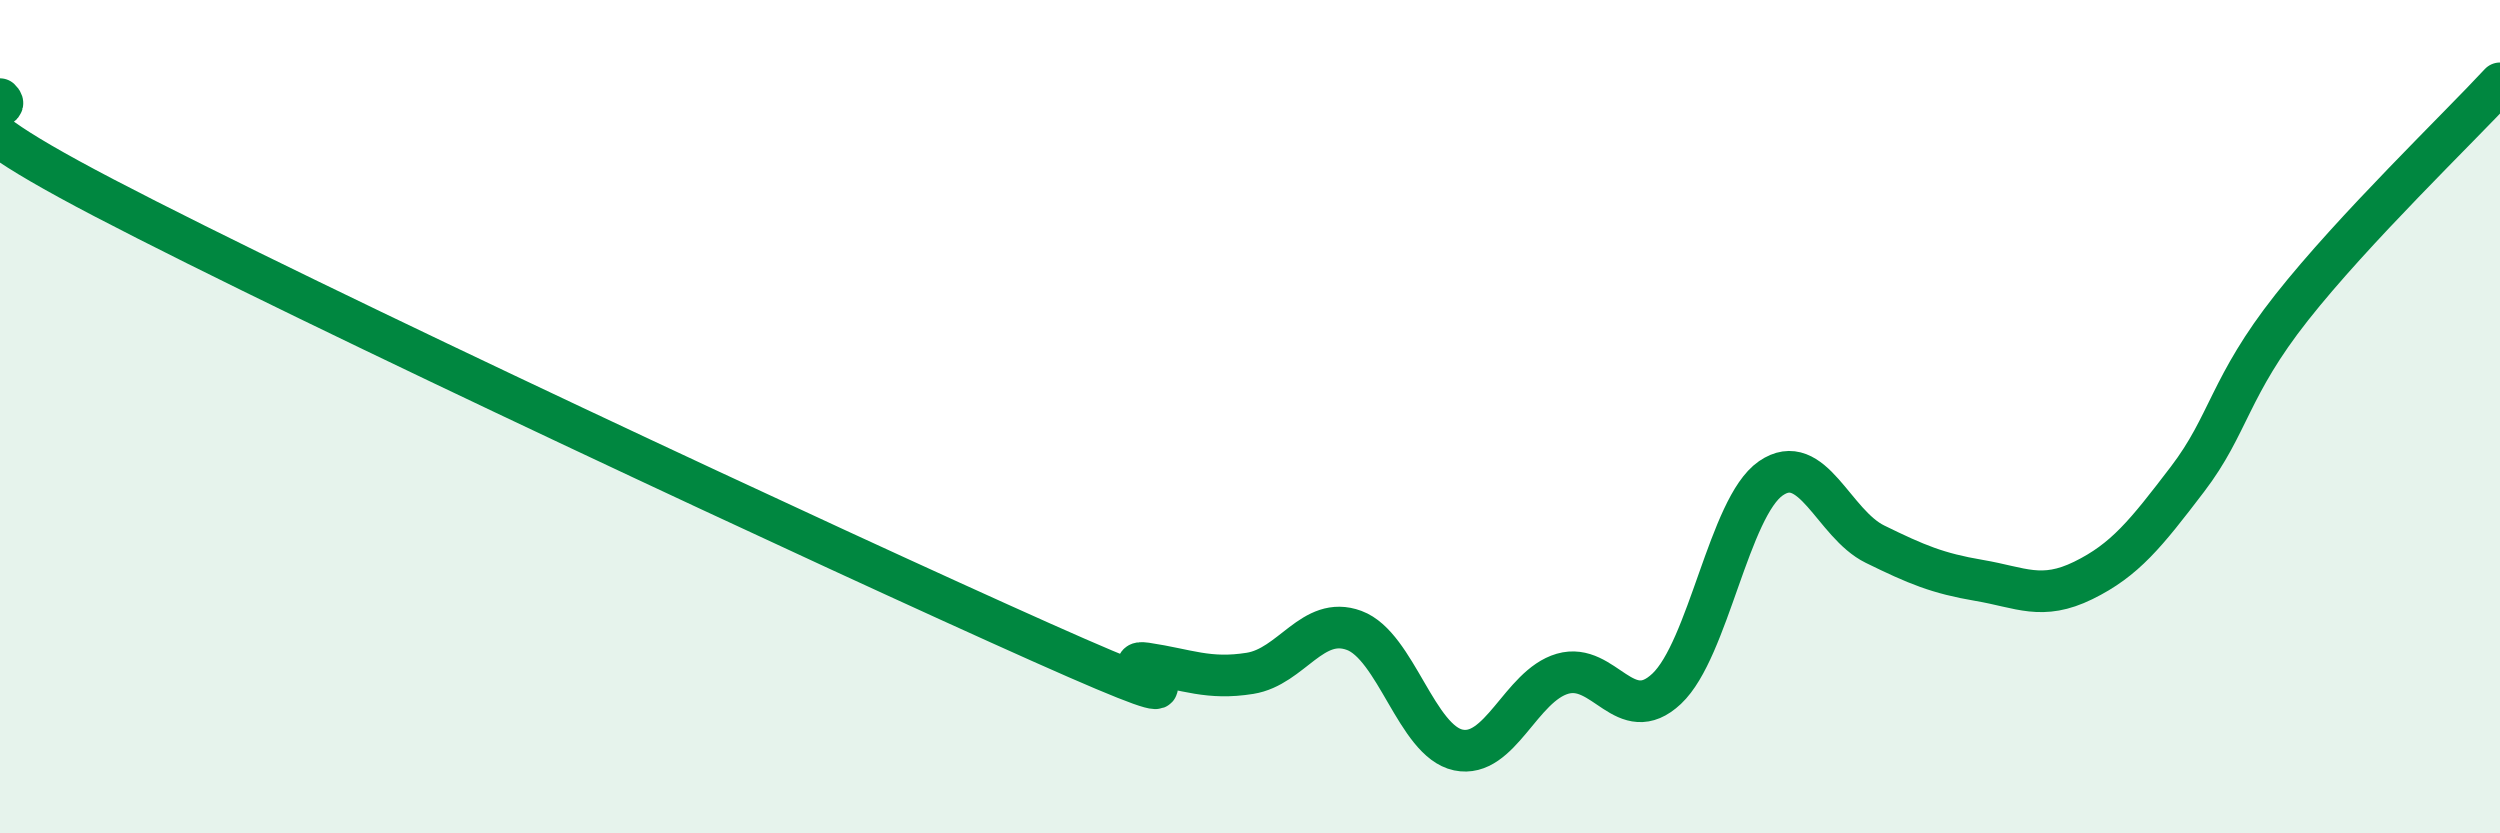
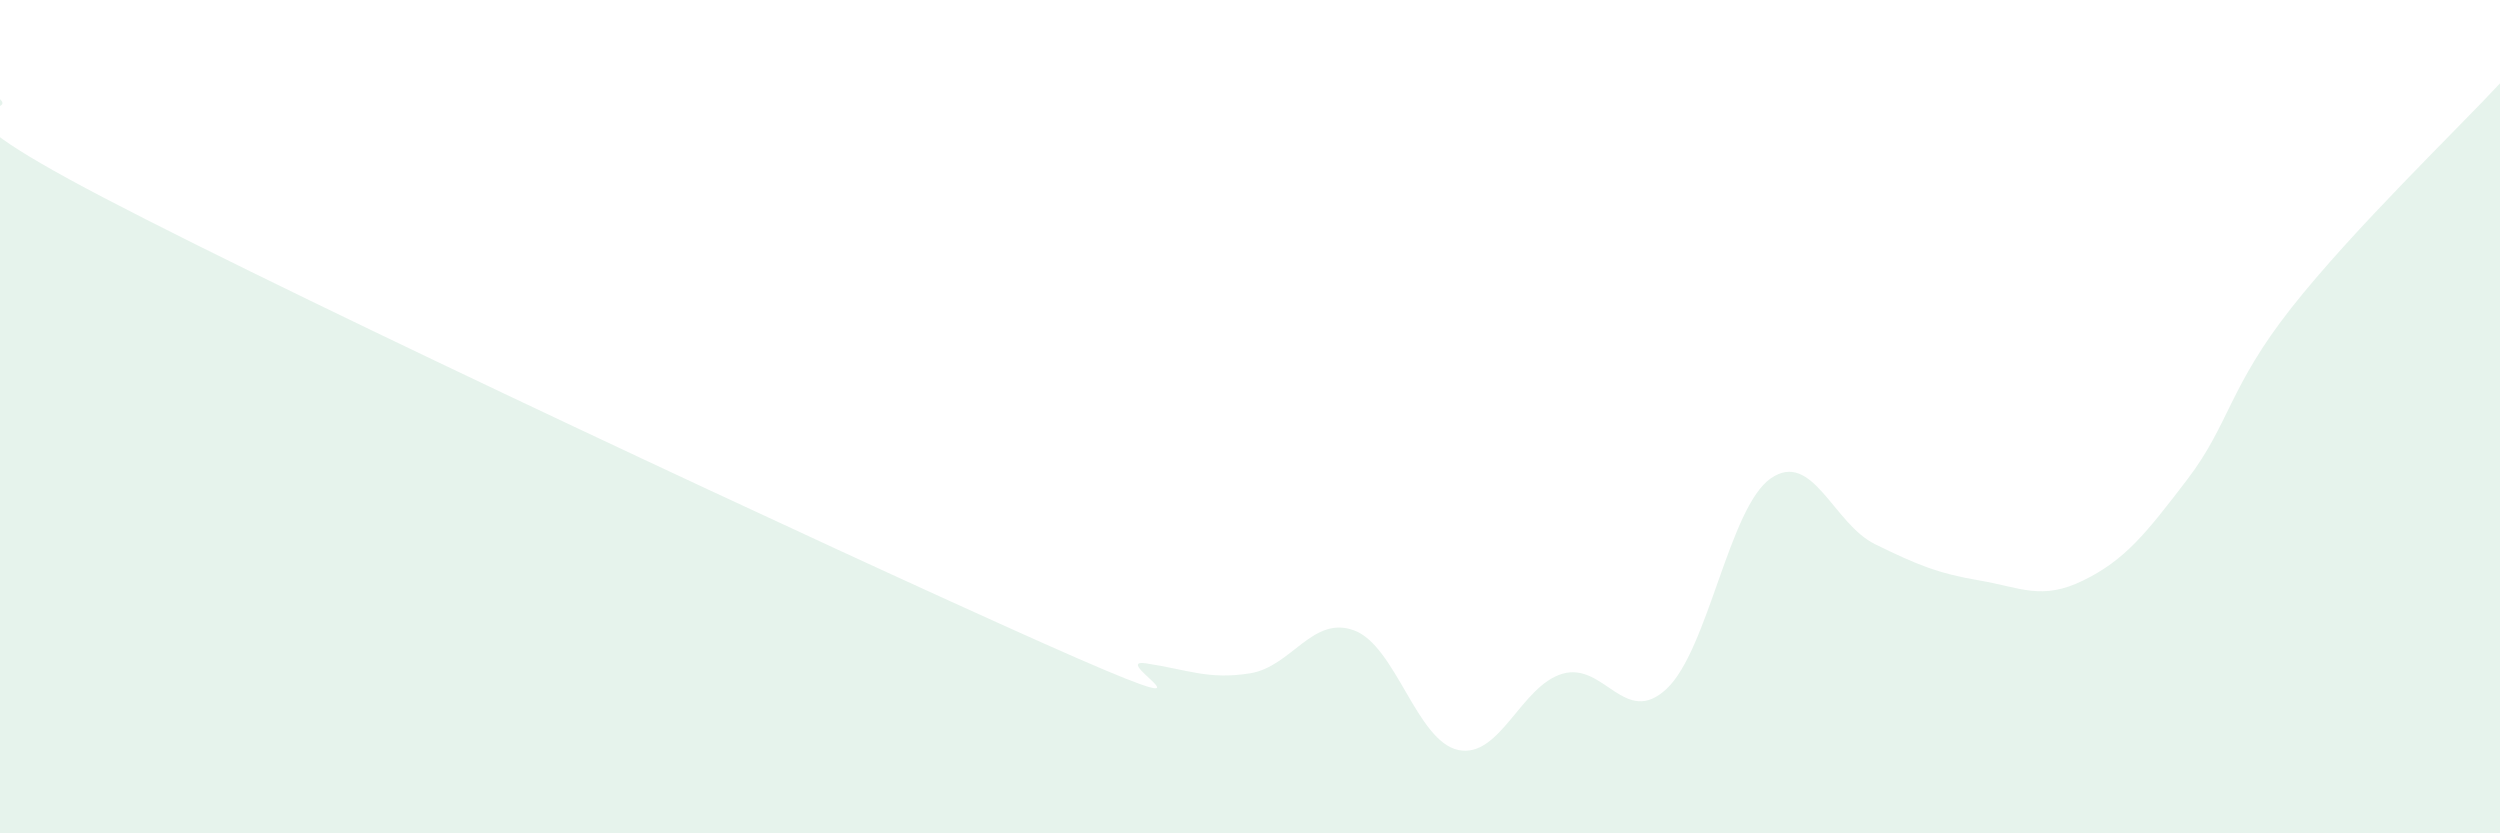
<svg xmlns="http://www.w3.org/2000/svg" width="60" height="20" viewBox="0 0 60 20">
  <path d="M 0,2.38 C 0.5,2.85 -2.5,2.14 2.5,4.75 C 7.5,7.36 20,13.19 25,15.42 C 30,17.65 26.5,15.77 27.5,15.92 C 28.5,16.07 29,16.32 30,16.16 C 31,16 31.5,14.76 32.5,15.13 C 33.5,15.5 34,17.79 35,18 C 36,18.21 36.5,16.46 37.5,16.17 C 38.5,15.88 39,17.47 40,16.53 C 41,15.59 41.5,12.17 42.5,11.48 C 43.5,10.79 44,12.57 45,13.06 C 46,13.55 46.5,13.76 47.5,13.93 C 48.5,14.1 49,14.42 50,13.93 C 51,13.44 51.5,12.81 52.5,11.5 C 53.5,10.19 53.5,9.28 55,7.38 C 56.5,5.48 59,3.08 60,2L60 20L0 20Z" fill="#008740" opacity="0.1" stroke-linecap="round" stroke-linejoin="round" />
-   <path d="M 0,2.38 C 0.5,2.85 -2.5,2.14 2.5,4.75 C 7.5,7.36 20,13.19 25,15.42 C 30,17.65 26.5,15.77 27.5,15.92 C 28.5,16.07 29,16.32 30,16.16 C 31,16 31.5,14.76 32.5,15.13 C 33.5,15.5 34,17.79 35,18 C 36,18.21 36.5,16.46 37.5,16.17 C 38.5,15.88 39,17.47 40,16.53 C 41,15.59 41.5,12.17 42.5,11.48 C 43.5,10.79 44,12.57 45,13.06 C 46,13.55 46.5,13.76 47.5,13.93 C 48.5,14.1 49,14.42 50,13.93 C 51,13.44 51.5,12.81 52.5,11.5 C 53.5,10.19 53.5,9.28 55,7.38 C 56.5,5.48 59,3.08 60,2" stroke="#008740" stroke-width="1" fill="none" stroke-linecap="round" stroke-linejoin="round" />
</svg>